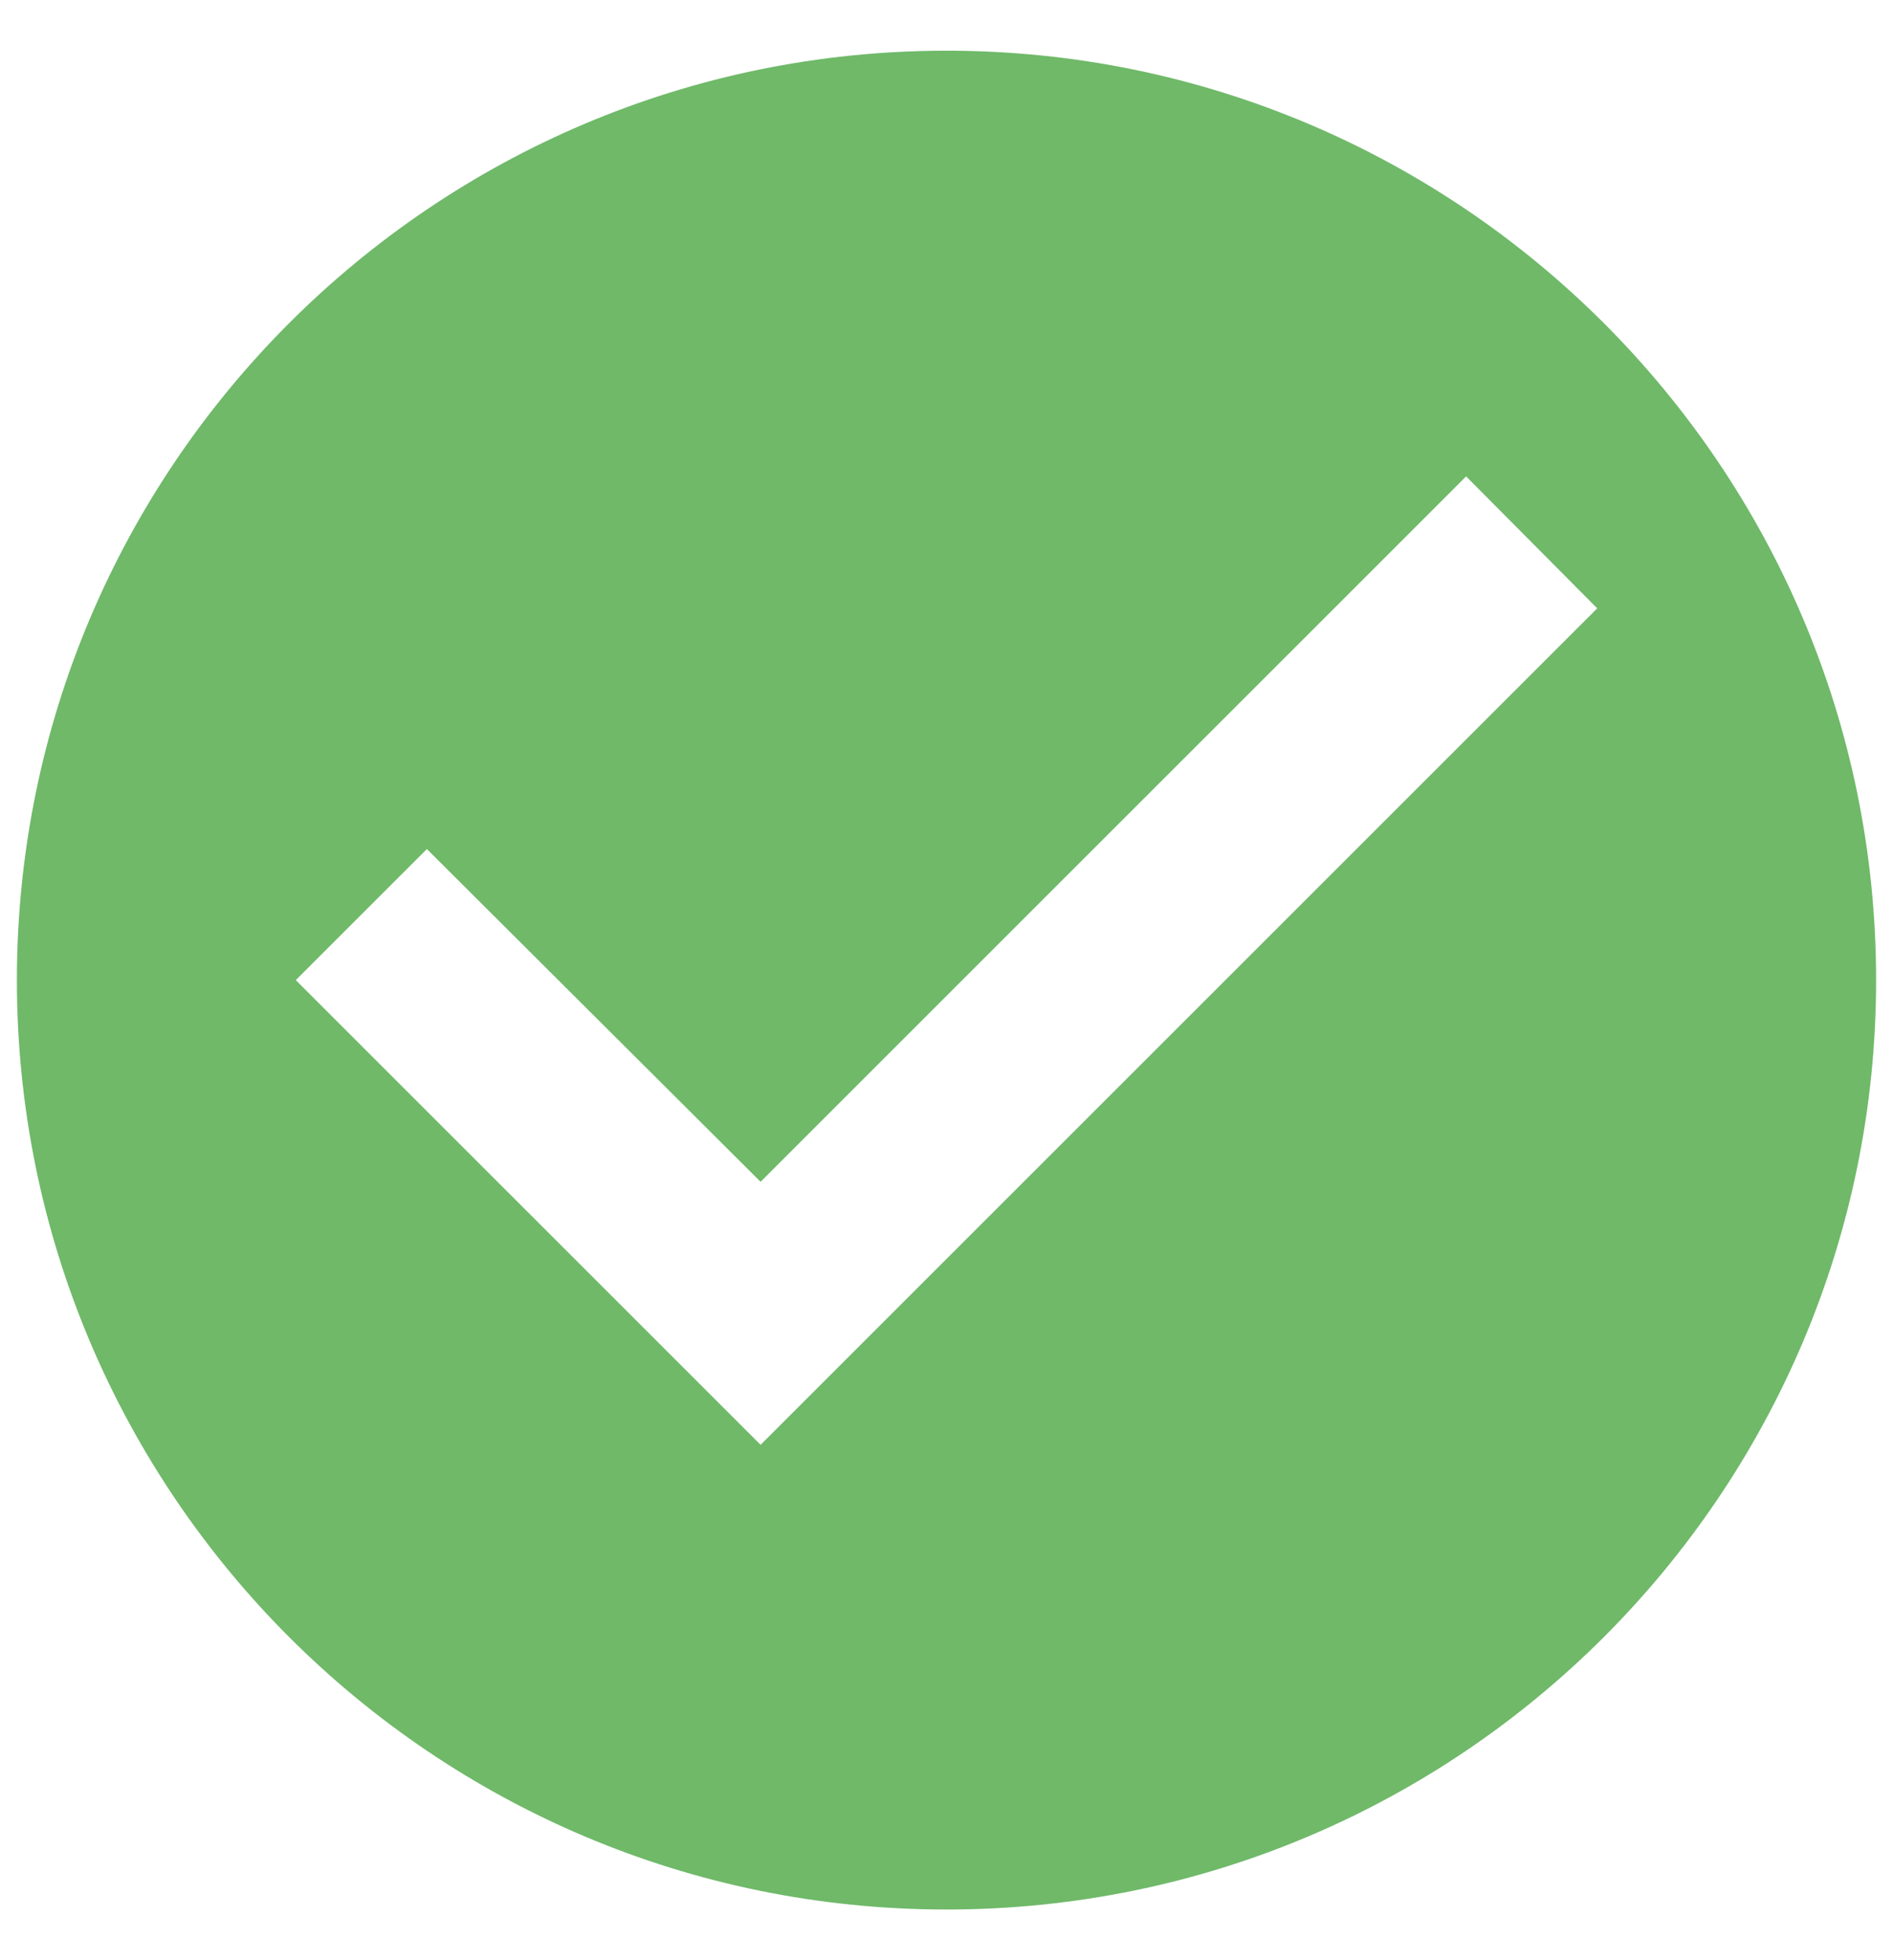
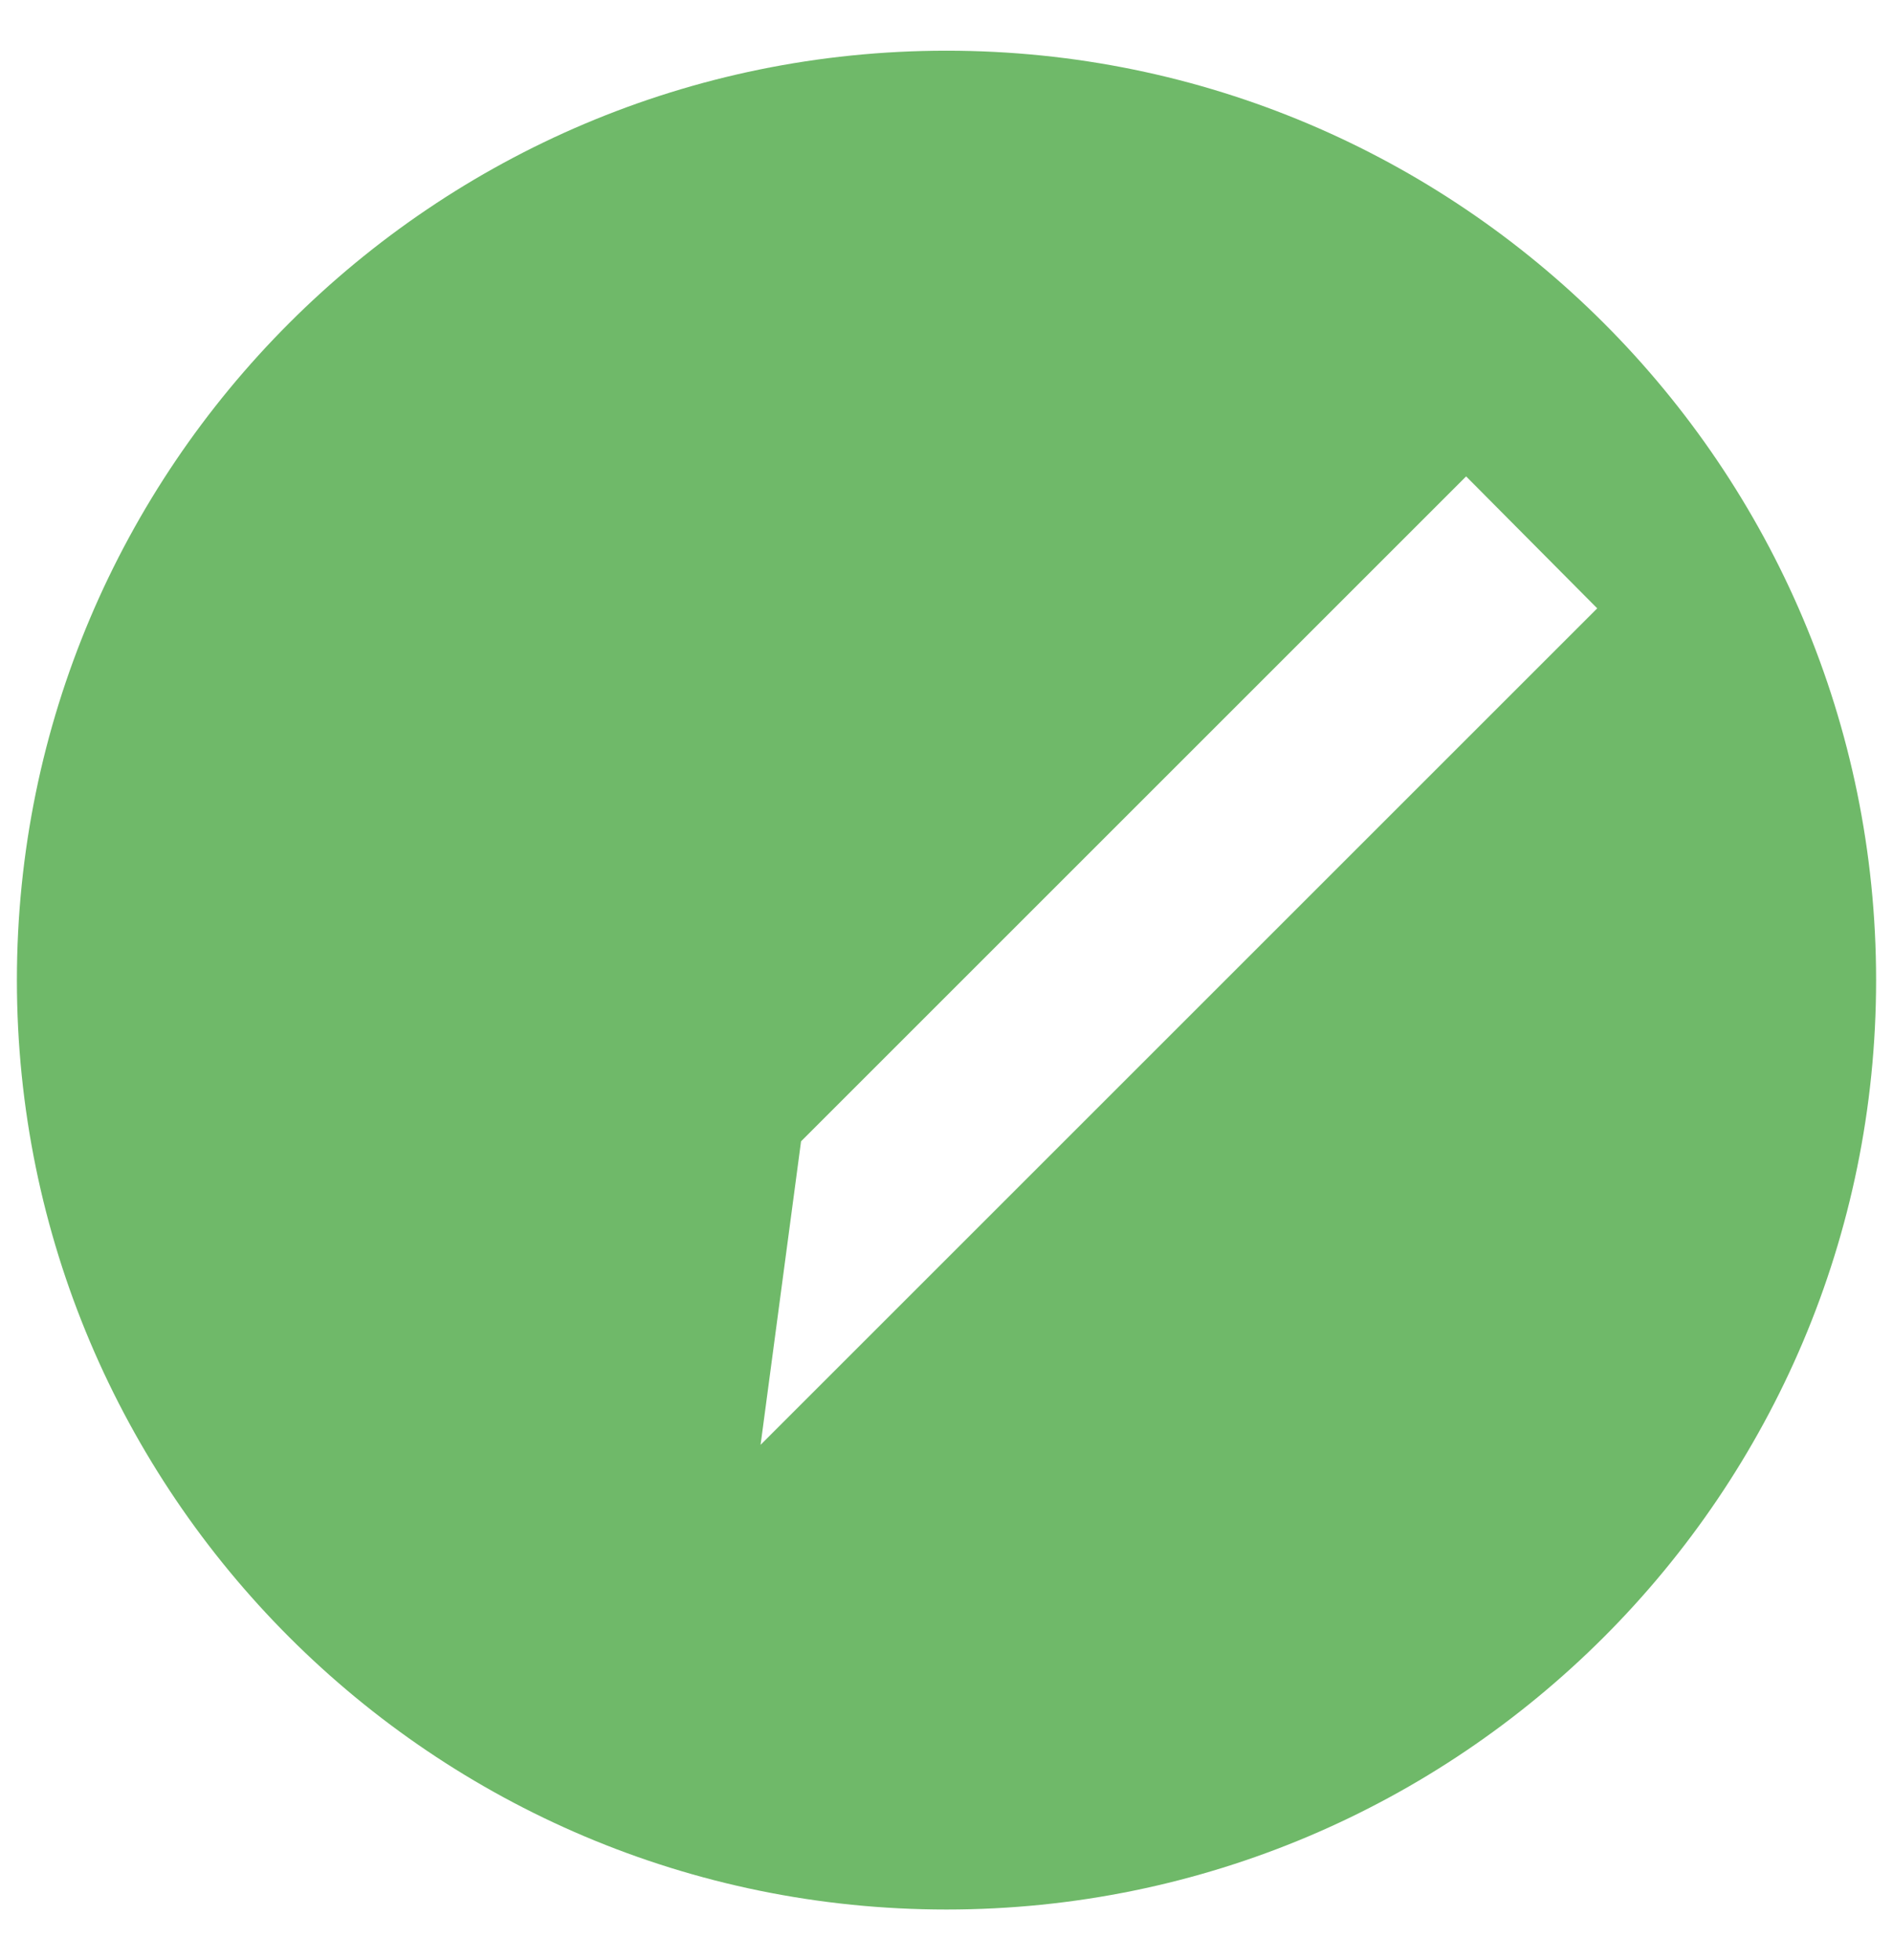
<svg xmlns="http://www.w3.org/2000/svg" width="28" height="29" viewBox="0 0 28 29" fill="none">
-   <path d="M14 0.75C6.41 0.75 0.25 6.91 0.25 14.5C0.25 22.09 6.41 28.25 14 28.25C21.59 28.25 27.75 22.09 27.75 14.5C27.75 6.91 21.59 0.75 14 0.75ZM11.25 21.375L4.375 14.5L6.314 12.561L11.25 17.484L21.686 7.048L23.625 9L11.25 21.375Z" fill="#6FB969" />
+   <path d="M14 0.75C6.41 0.75 0.25 6.91 0.25 14.5C0.25 22.09 6.41 28.25 14 28.25C21.59 28.25 27.75 22.09 27.75 14.5C27.75 6.91 21.59 0.75 14 0.75ZL4.375 14.5L6.314 12.561L11.25 17.484L21.686 7.048L23.625 9L11.25 21.375Z" fill="#6FB969" />
</svg>